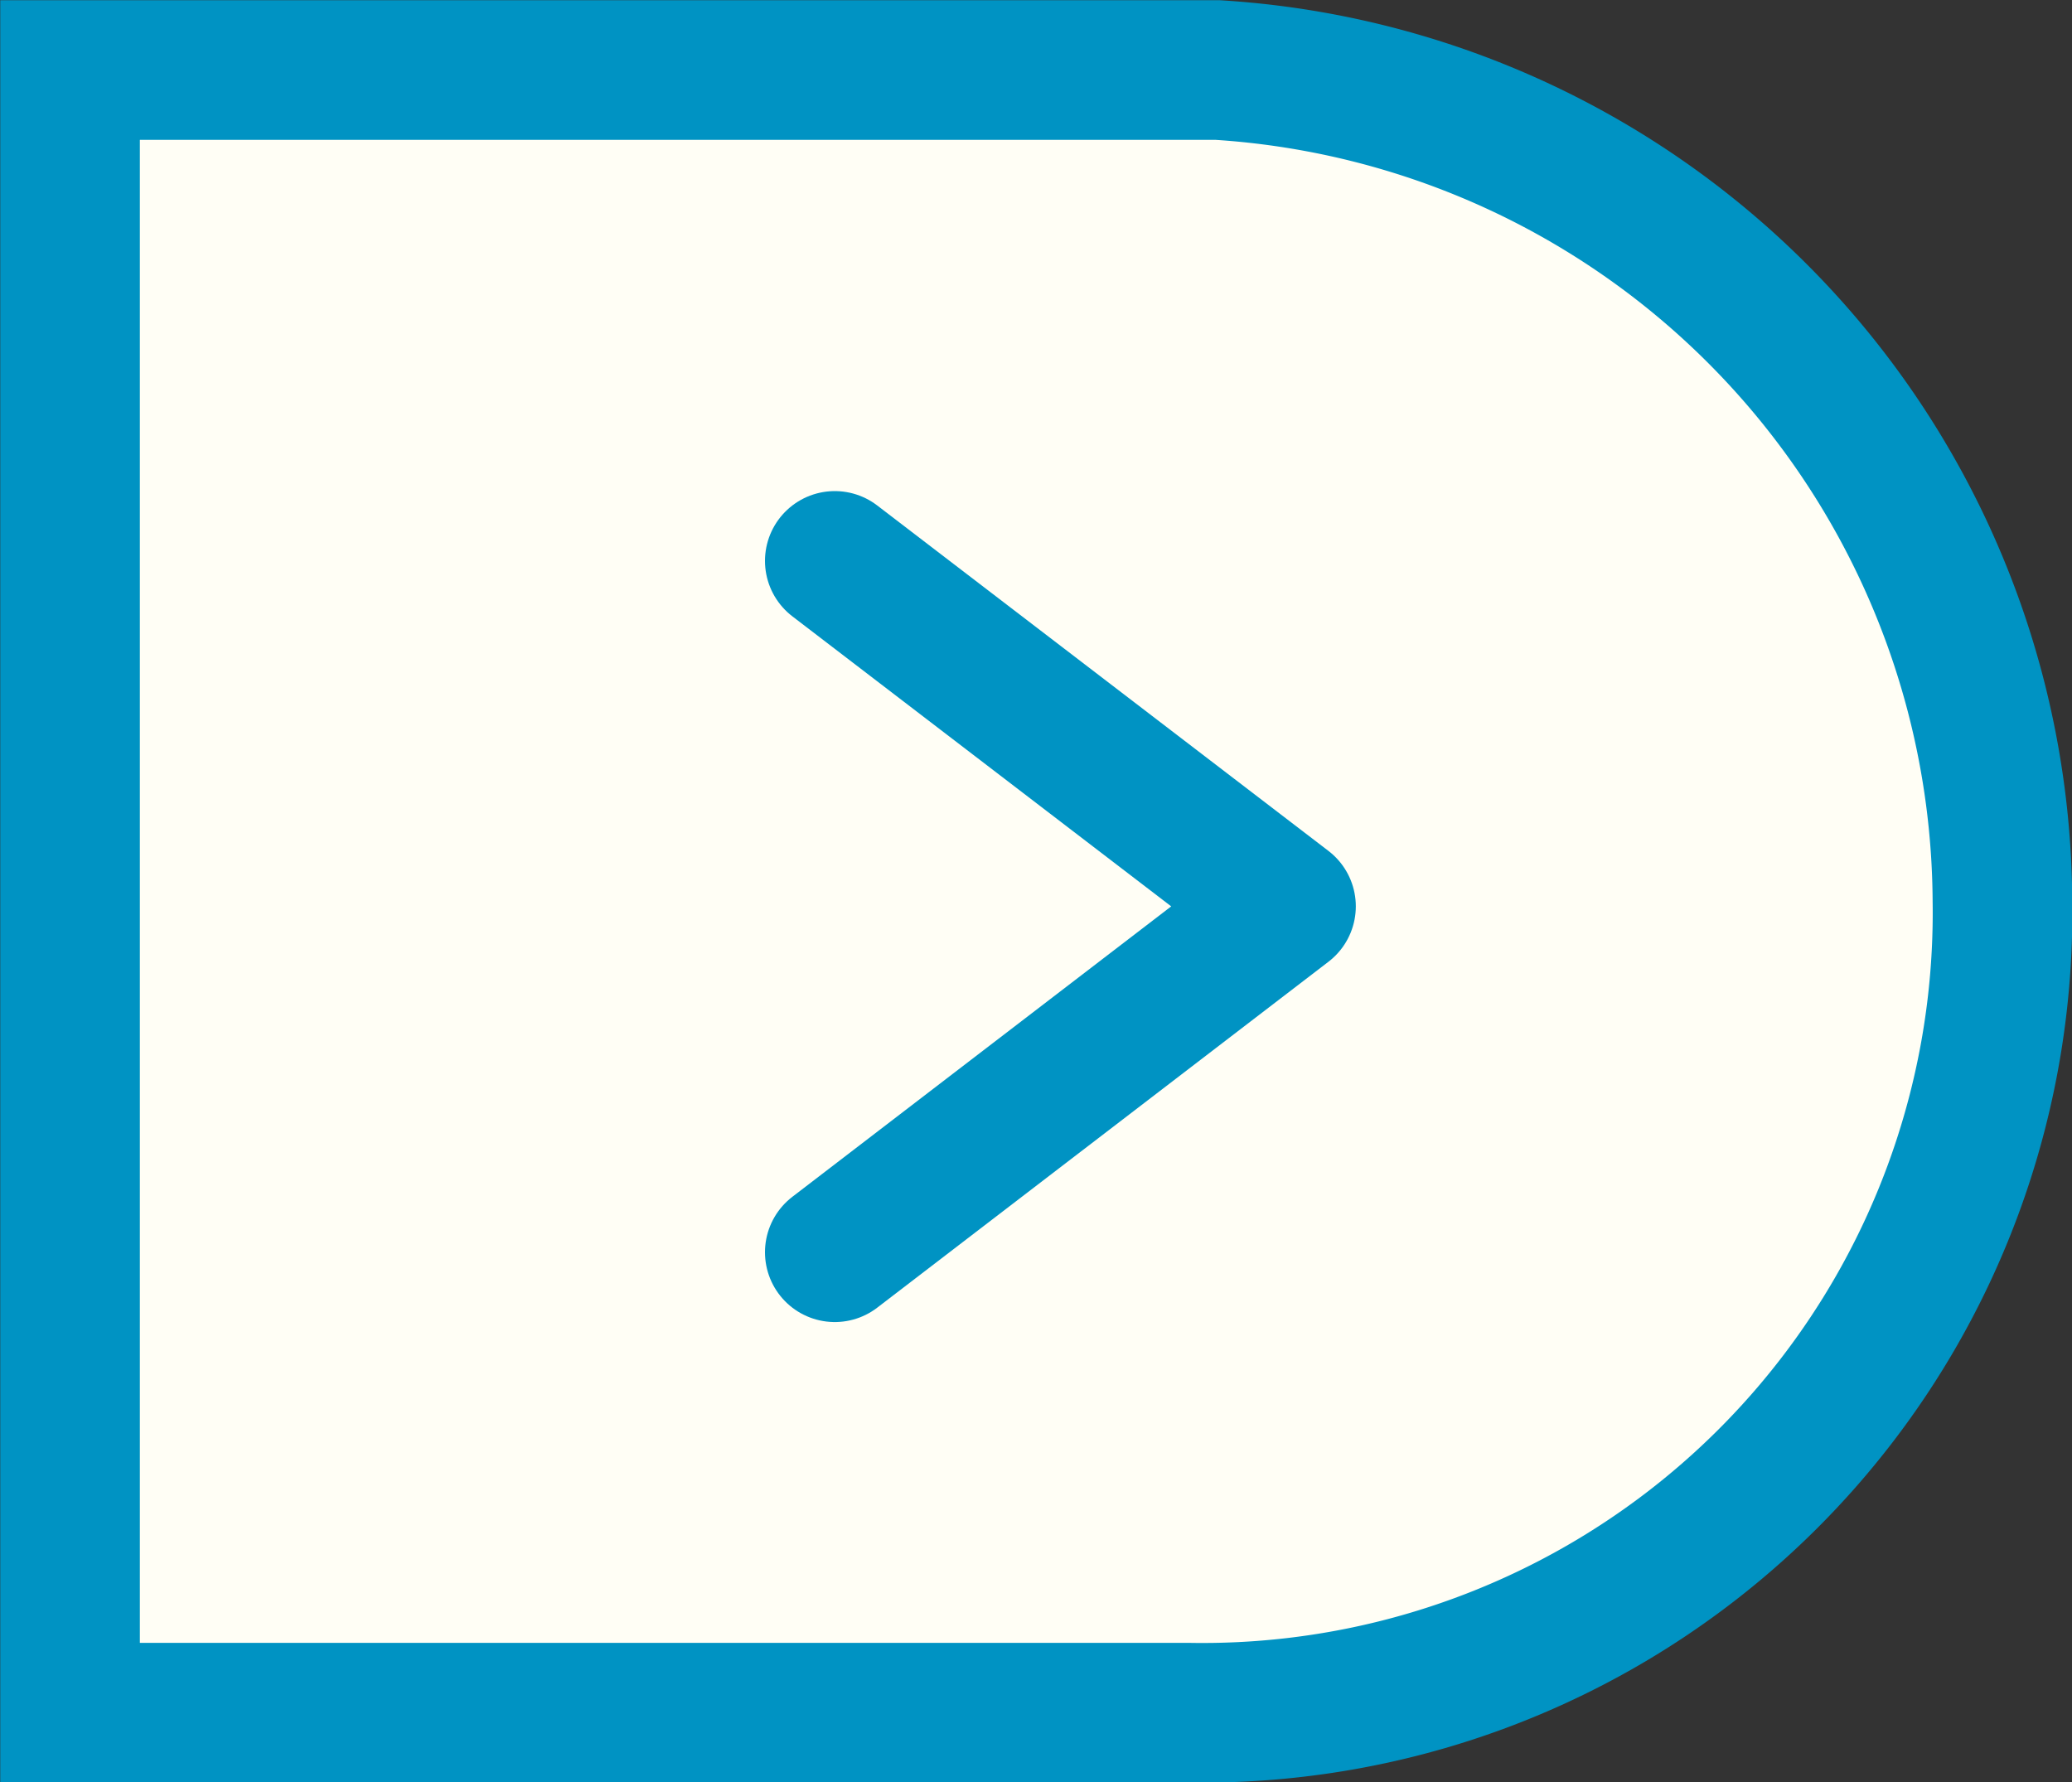
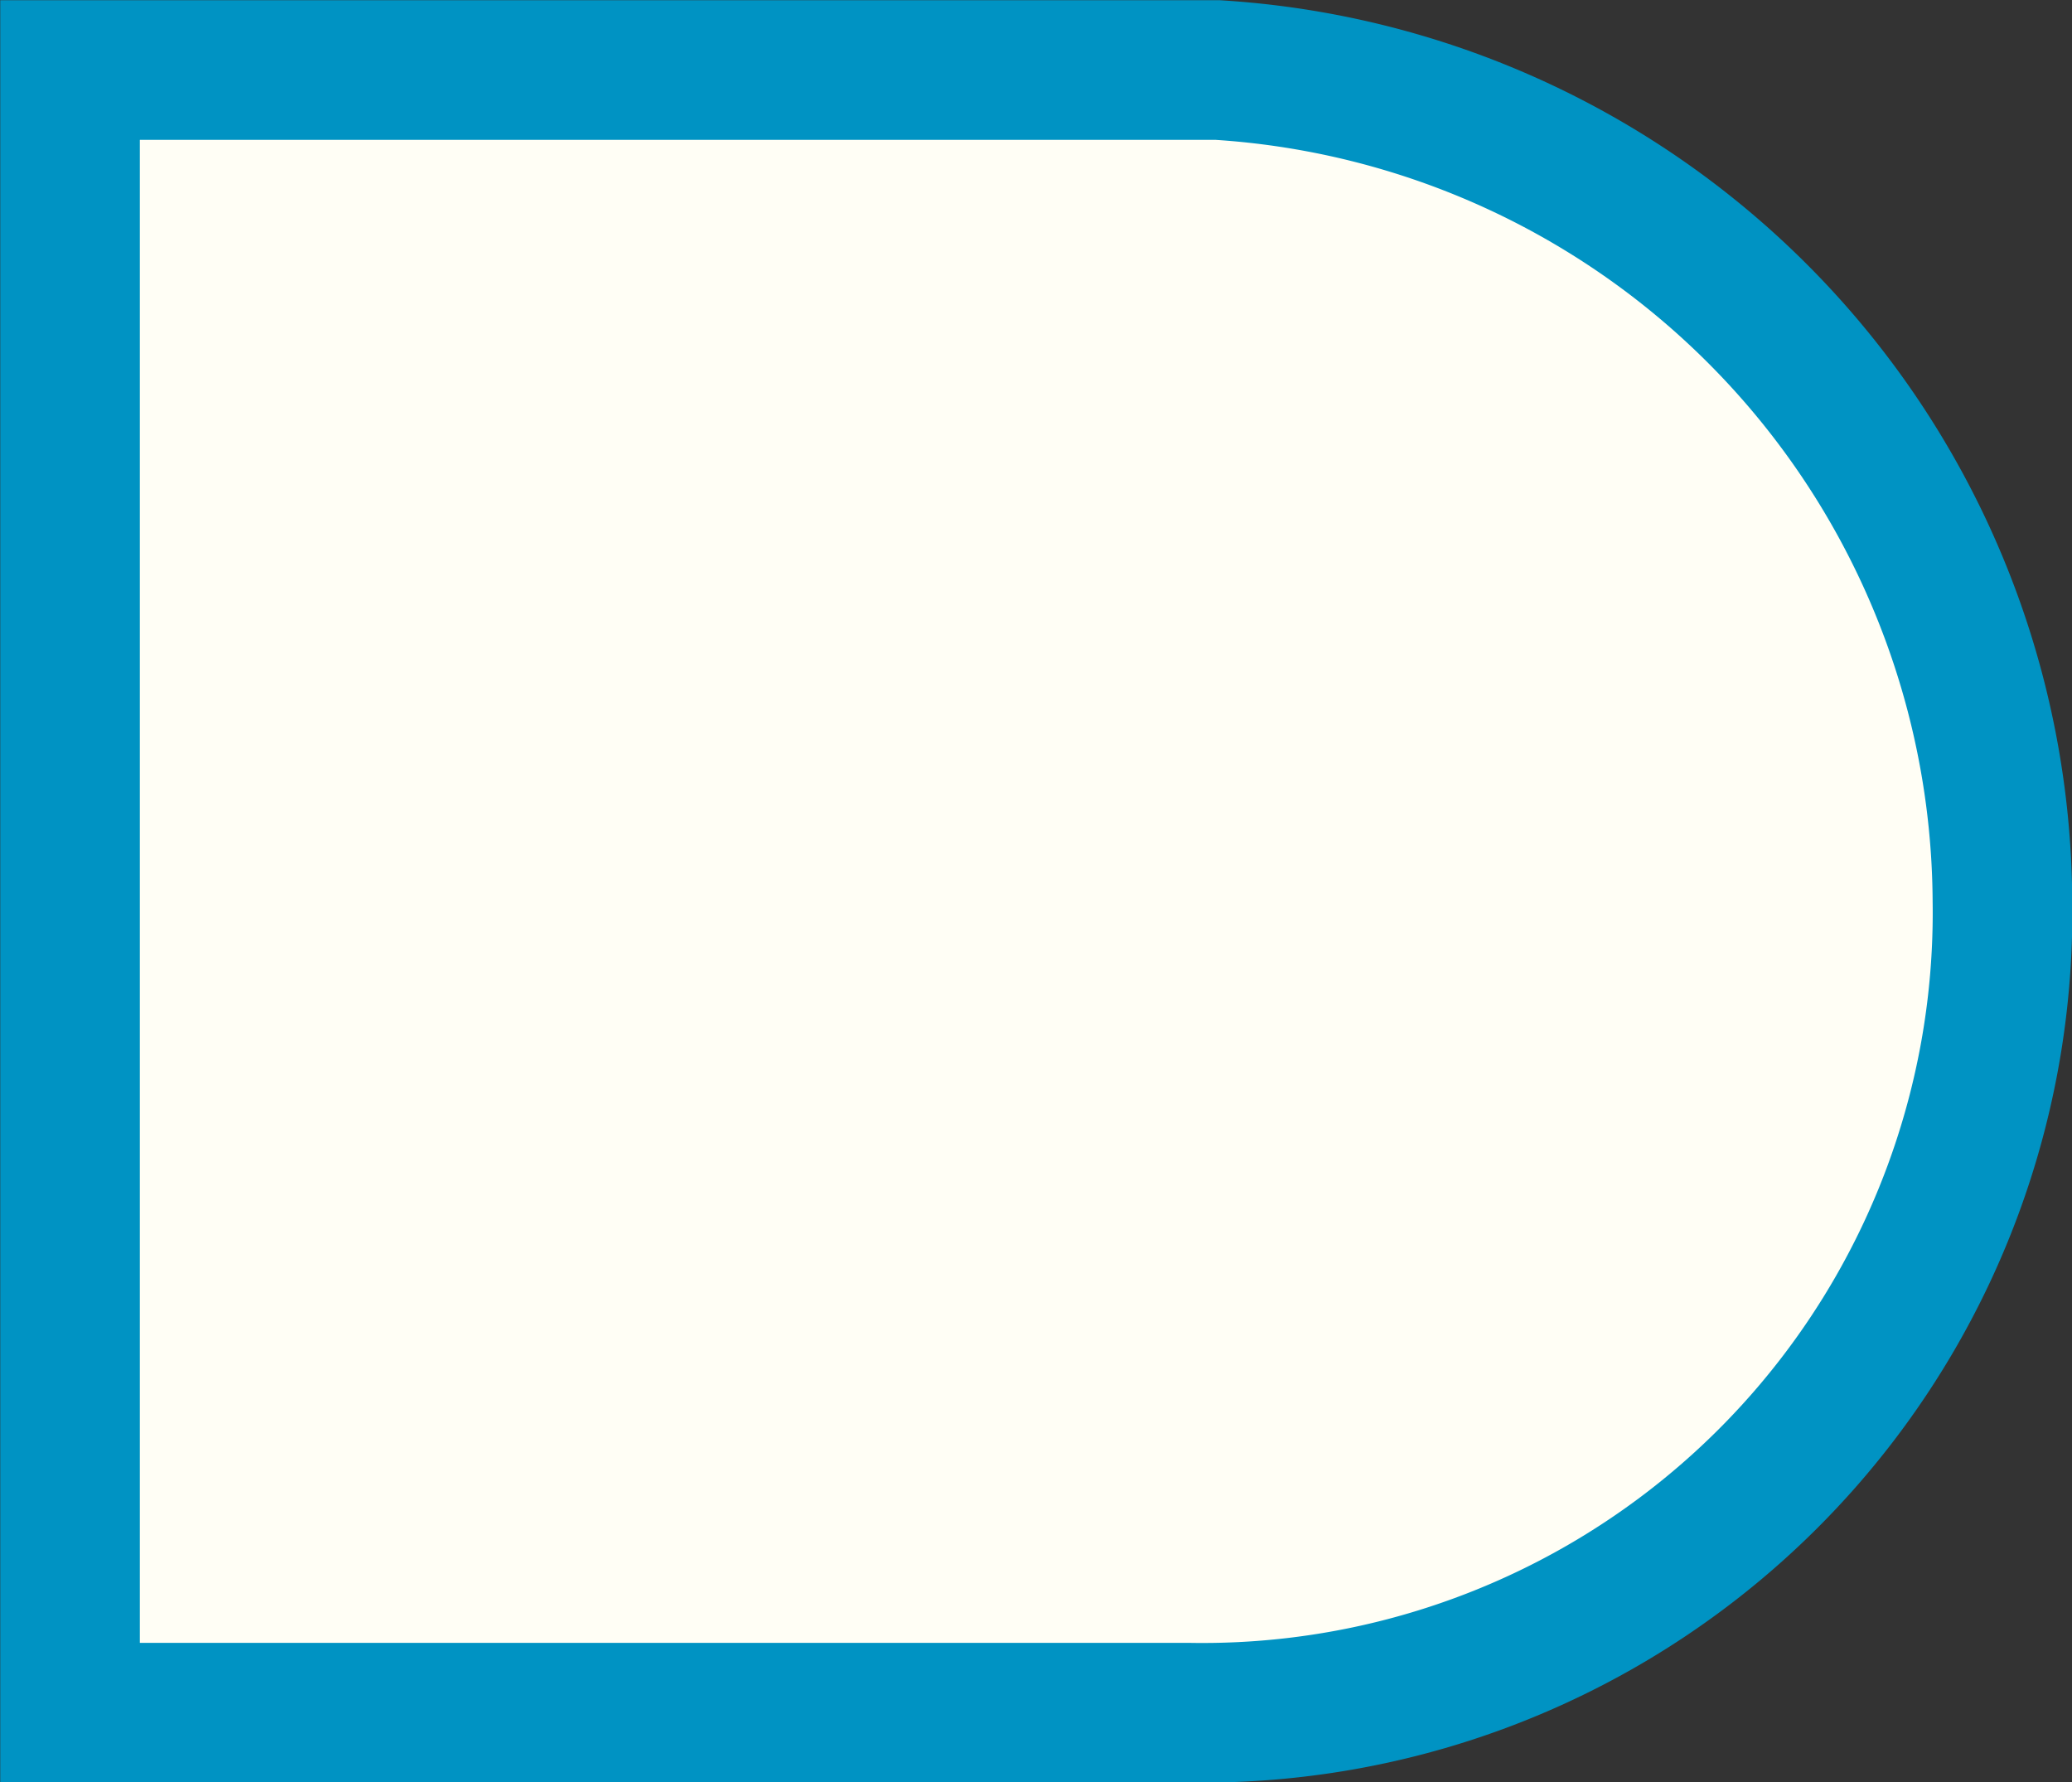
<svg xmlns="http://www.w3.org/2000/svg" viewBox="0 0 42.89 36.89">
  <rect x="0" y="0" width="42.89" height="36.89" fill="#333333" stroke="none" />
  <defs>
    <style>.a{fill:#fffef5;stroke-miterlimit:10;}.a,.b{stroke:#0093c3;stroke-width:2.89px;}.b{fill:none;stroke-linecap:round;stroke-linejoin:round;}</style>
  </defs>
  <path class="a" d="M1.45,1.45H25.21A17.32,17.32,0,0,1,41.45,18.64,16.56,16.56,0,0,1,24.58,35.45H1.45Z" />
-   <polyline class="b" points="17.28 11.61 26.62 18.76 17.28 25.92" />
</svg>